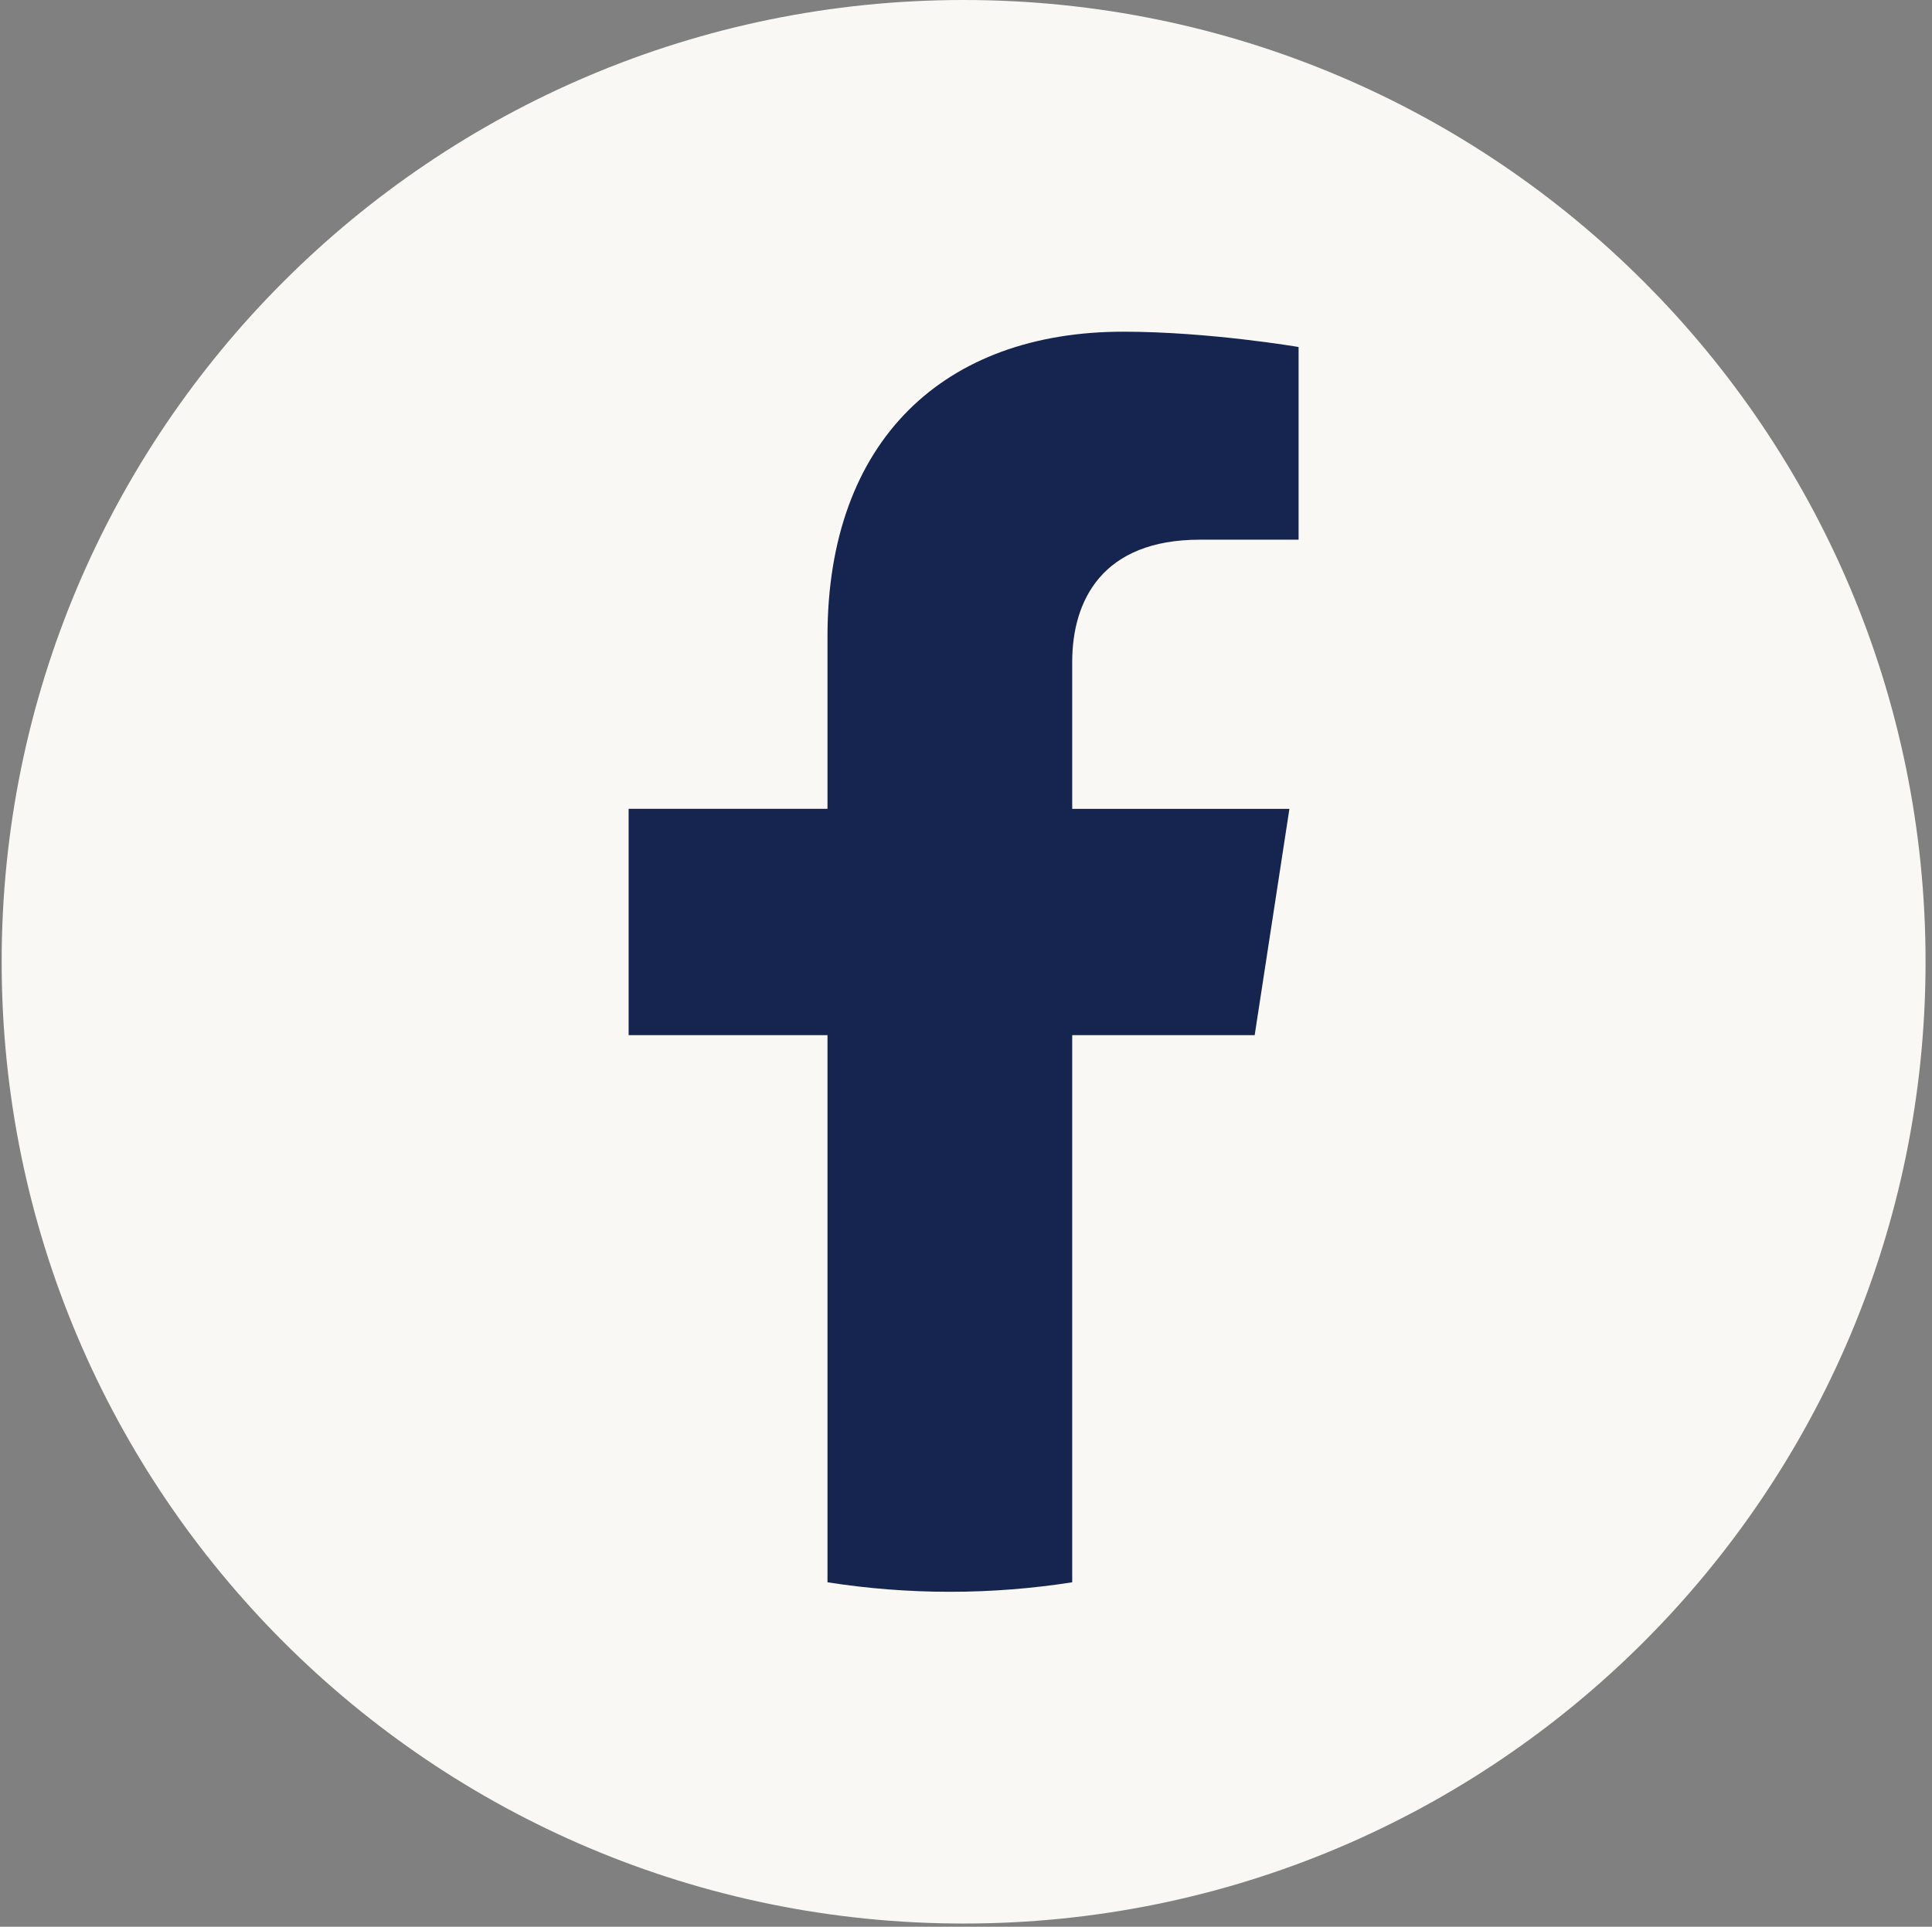
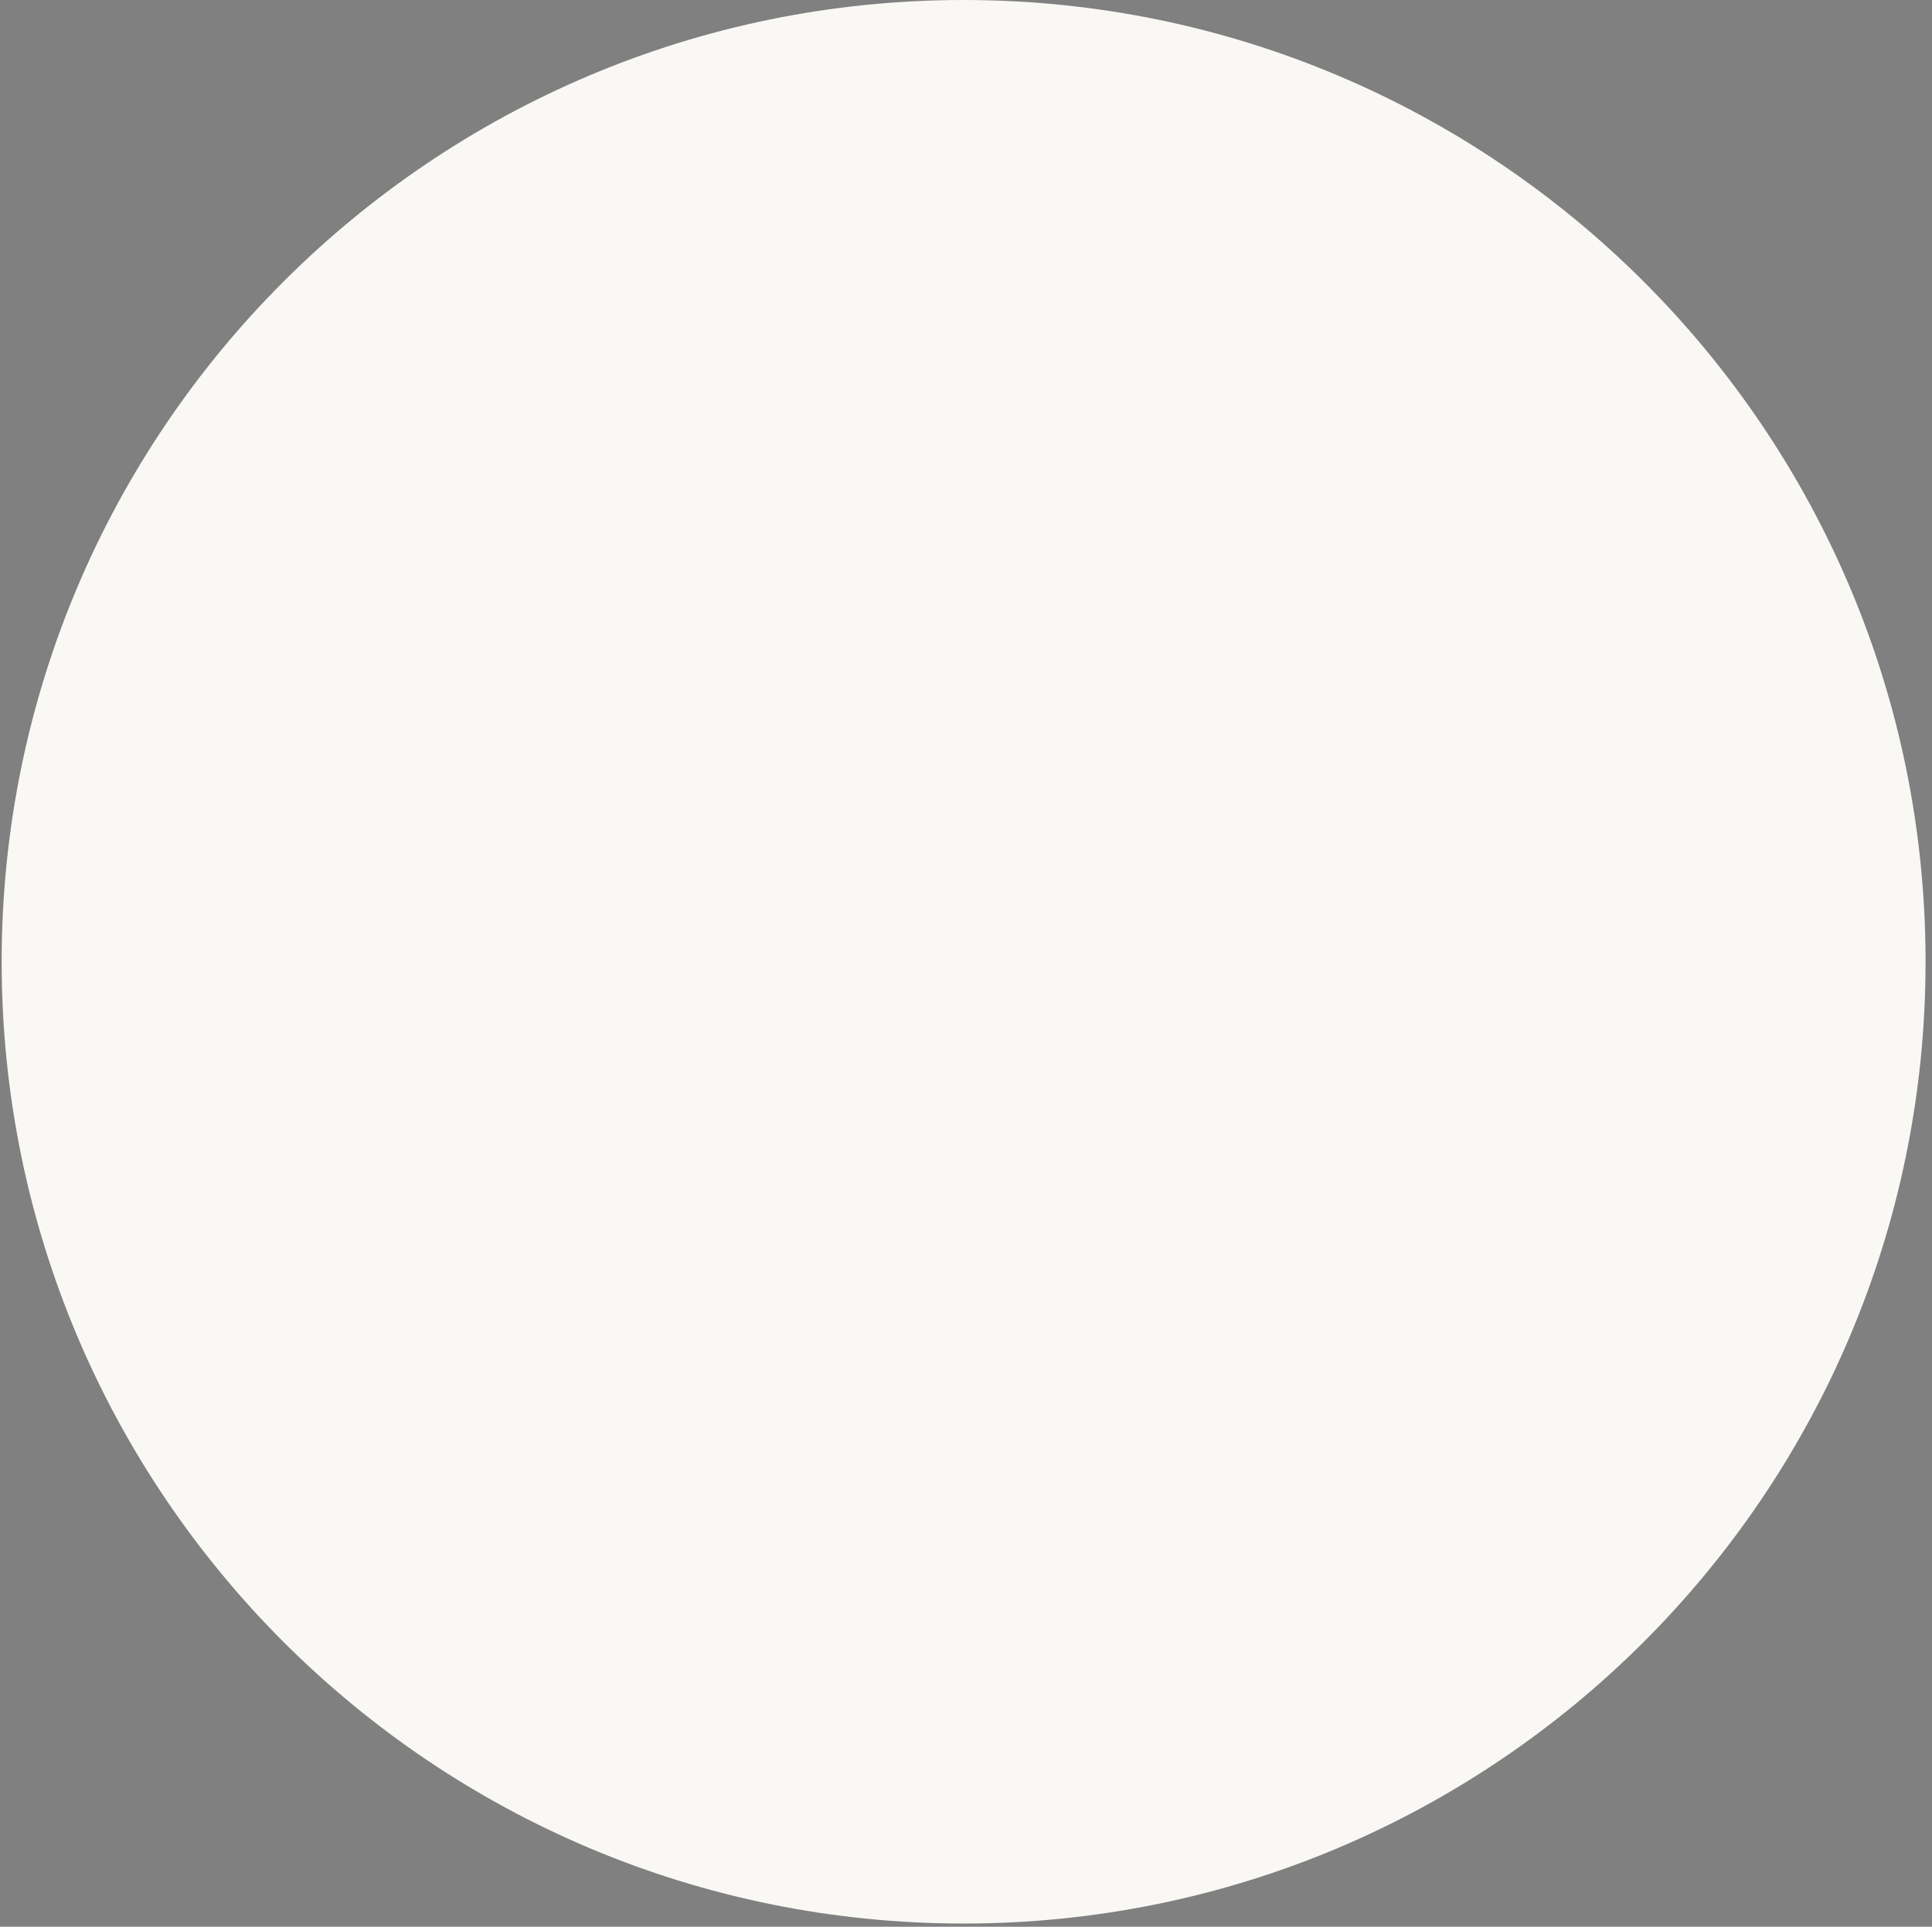
<svg xmlns="http://www.w3.org/2000/svg" width="396" height="395" viewBox="0 0 396 395" fill="none">
  <rect x="0" y="0" width="396" height="395" fill="#808080" stroke="none" />
  <path d="M257.66 212.22L264.78 165.82H220.26V135.71C220.26 123.02 226.48 110.64 246.42 110.64H266.66V71.14C266.66 71.14 248.29 68 230.73 68C194.06 68 170.1 90.22 170.1 130.45V165.81H129.34V212.21H170.1V324.38C178.27 325.66 186.65 326.33 195.18 326.33C203.71 326.33 212.09 325.66 220.26 324.38V212.21H257.66V212.22Z" fill="#F9F8F5" />
  <path d="M197.51 394.34C306.404 394.34 394.68 306.064 394.68 197.17C394.68 88.276 306.404 0 197.51 0C88.616 0 0.34 88.276 0.34 197.17C0.34 306.064 88.616 394.34 197.51 394.34Z" fill="#F9F8F5" />
-   <path d="M257.17 212.22L264.29 165.82H219.77V135.71C219.77 123.02 225.99 110.64 245.93 110.64H266.17V71.14C266.17 71.14 247.8 68 230.24 68C193.57 68 169.61 90.22 169.61 130.45V165.81H128.85V212.21H169.61V324.38C177.78 325.66 186.16 326.33 194.69 326.33C203.22 326.33 211.6 325.66 219.77 324.38V212.21H257.17V212.22Z" fill="#152550" />
</svg>